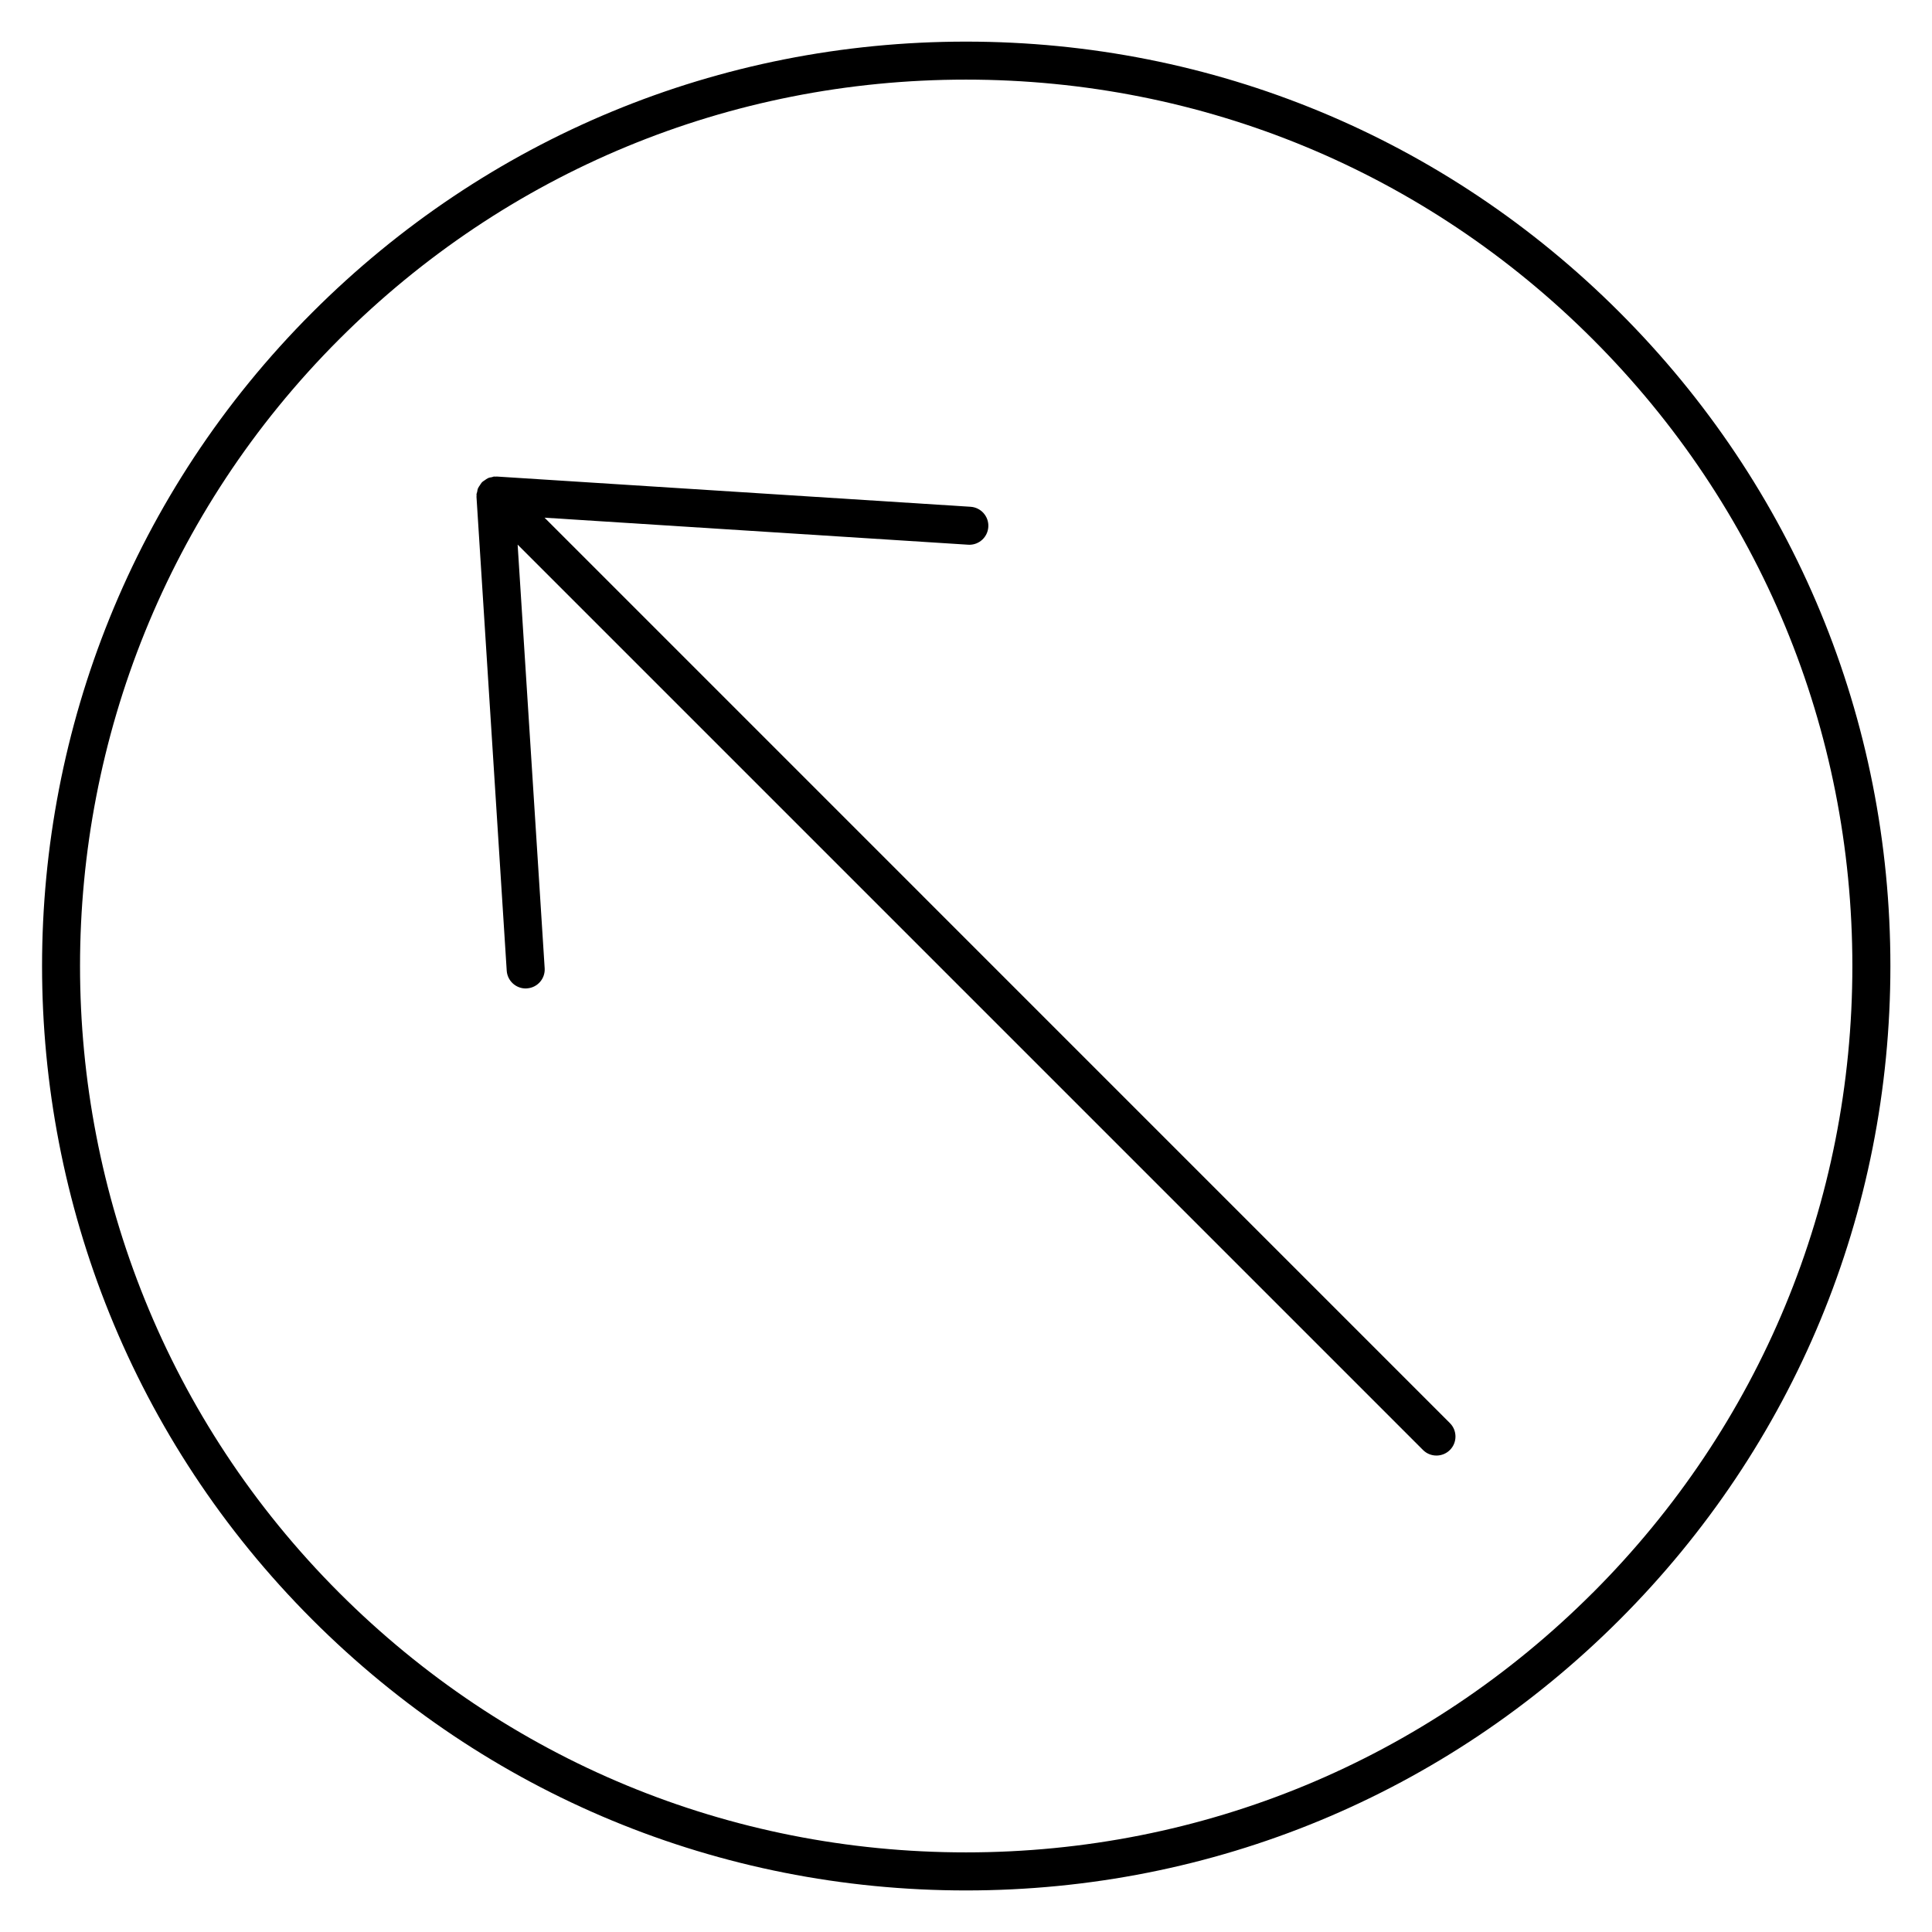
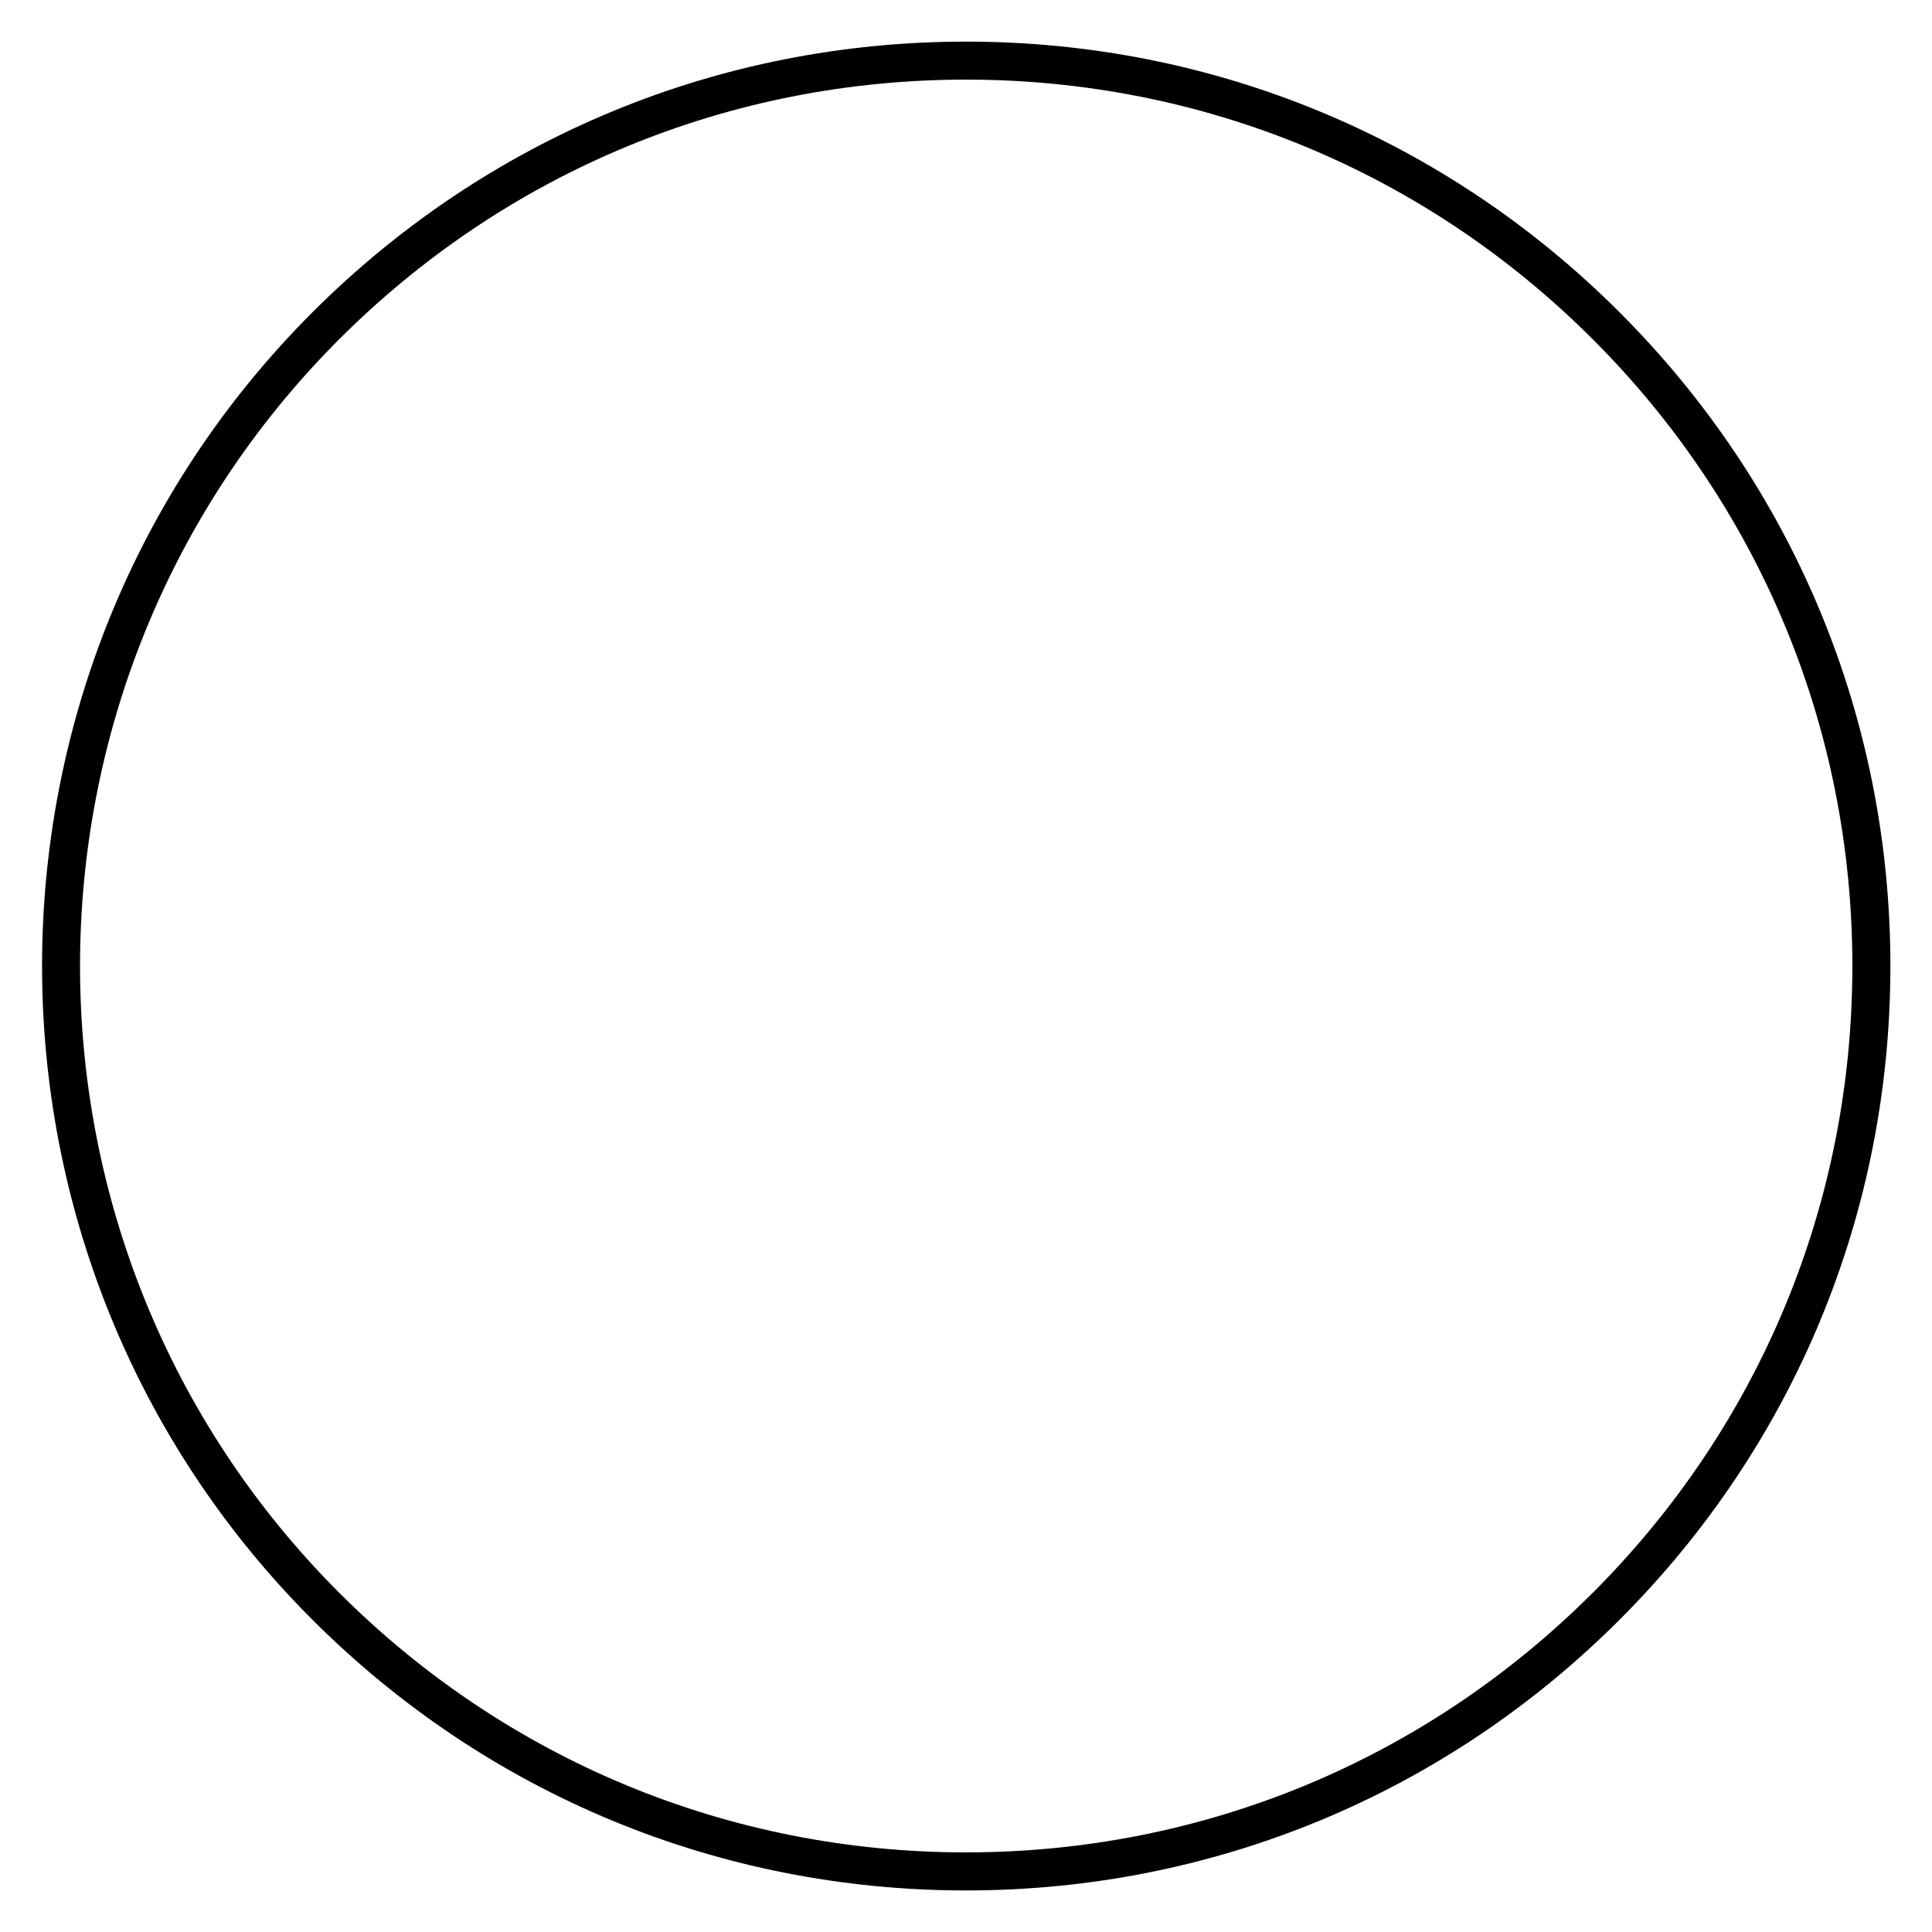
<svg xmlns="http://www.w3.org/2000/svg" fill="#000000" width="800px" height="800px" version="1.1" viewBox="144 144 512 512">
  <g>
    <path d="m573.22 226.78c-46.262-46.277-107.79-71.75-173.22-71.75s-126.96 25.484-173.22 71.754c-95.512 95.512-95.512 250.93 0 346.45 46.27 46.27 107.79 71.754 173.22 71.754s126.96-25.484 173.22-71.754c46.262-46.27 71.754-107.79 71.754-173.22 0-65.438-25.484-126.97-71.754-173.23zm-7.125 339.32c-44.367 44.367-103.36 68.801-166.1 68.801-62.746 0-121.73-24.434-166.1-68.801-91.582-91.594-91.582-240.61 0-332.2 44.367-44.367 103.35-68.801 166.1-68.801s121.73 24.434 166.1 68.801 68.801 103.35 68.801 166.1c0.012 62.754-24.426 121.74-68.801 166.11z" />
-     <path d="m288.31 281.19 112.26 7.164c0.109 0 0.211 0.012 0.324 0.012 2.641 0 4.848-2.055 5.019-4.715 0.18-2.769-1.926-5.168-4.707-5.352l-125.58-8.012c-0.051 0-0.102 0.02-0.16 0.02h-0.324c-0.051 0-0.102-0.02-0.16-0.02-0.242 0.012-0.441 0.133-0.684 0.18-0.25 0.051-0.516 0.059-0.754 0.152-0.102 0.039-0.203 0.09-0.301 0.141-0.273 0.133-0.504 0.312-0.746 0.484-0.211 0.141-0.422 0.25-0.605 0.422-0.039 0.039-0.102 0.051-0.152 0.102-0.039 0.039-0.051 0.09-0.082 0.133-0.203 0.211-0.324 0.453-0.484 0.695-0.152 0.223-0.312 0.422-0.422 0.664-0.039 0.102-0.102 0.191-0.141 0.293-0.09 0.25-0.102 0.535-0.16 0.805-0.051 0.223-0.16 0.422-0.18 0.645 0 0.051 0.02 0.102 0.02 0.16v0.324c0 0.051-0.02 0.102-0.02 0.16l8.012 125.58c0.172 2.672 2.387 4.727 5.027 4.727 0.109 0 0.211-0.012 0.324-0.02 2.781-0.18 4.887-2.57 4.707-5.34l-7.164-112.26 239.93 239.93c0.988 0.988 2.277 1.473 3.566 1.473 1.289 0 2.578-0.492 3.566-1.473 1.965-1.965 1.965-5.16 0-7.125z" />
  </g>
</svg>